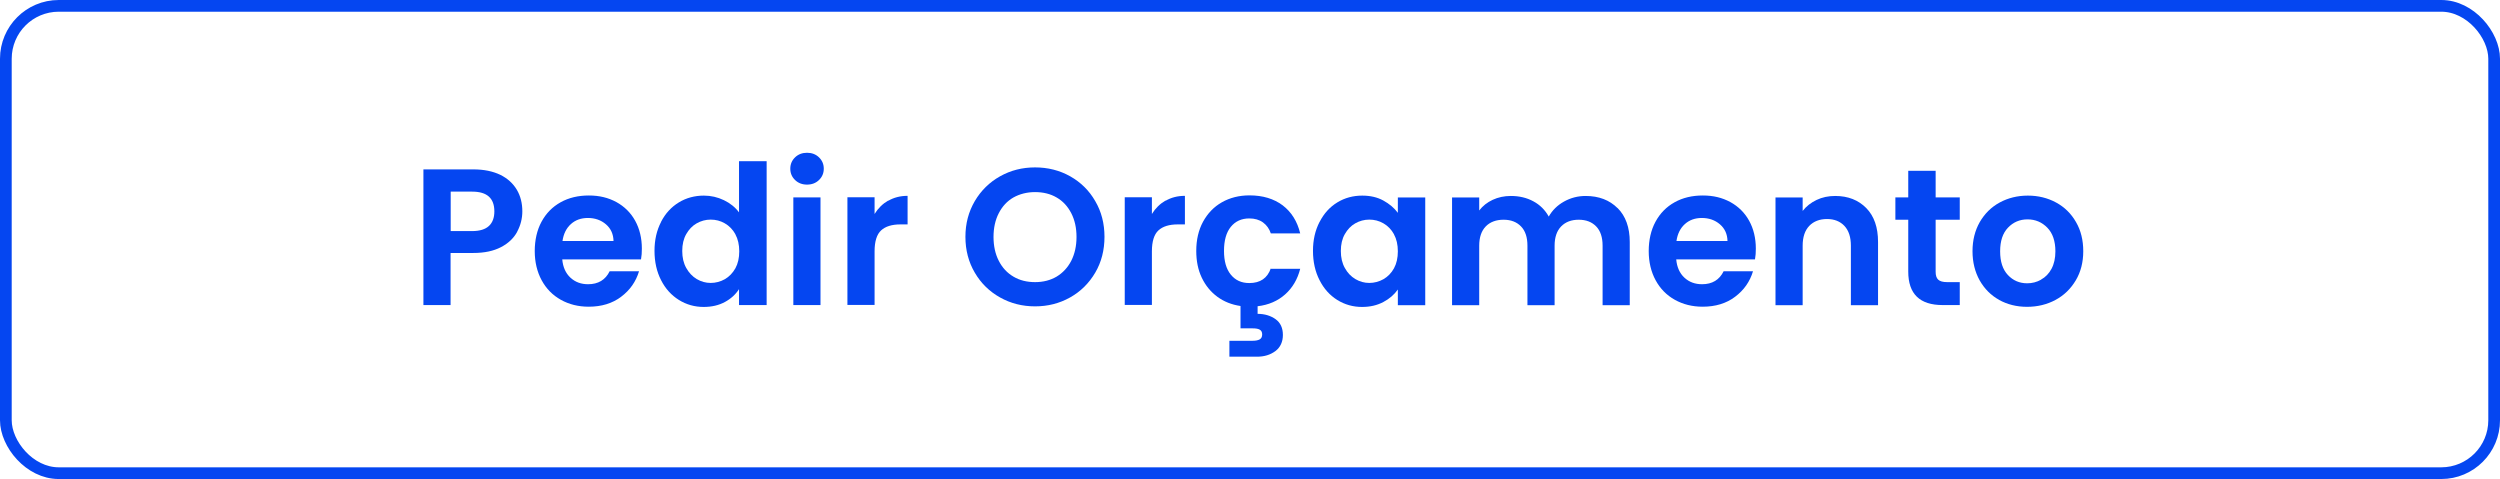
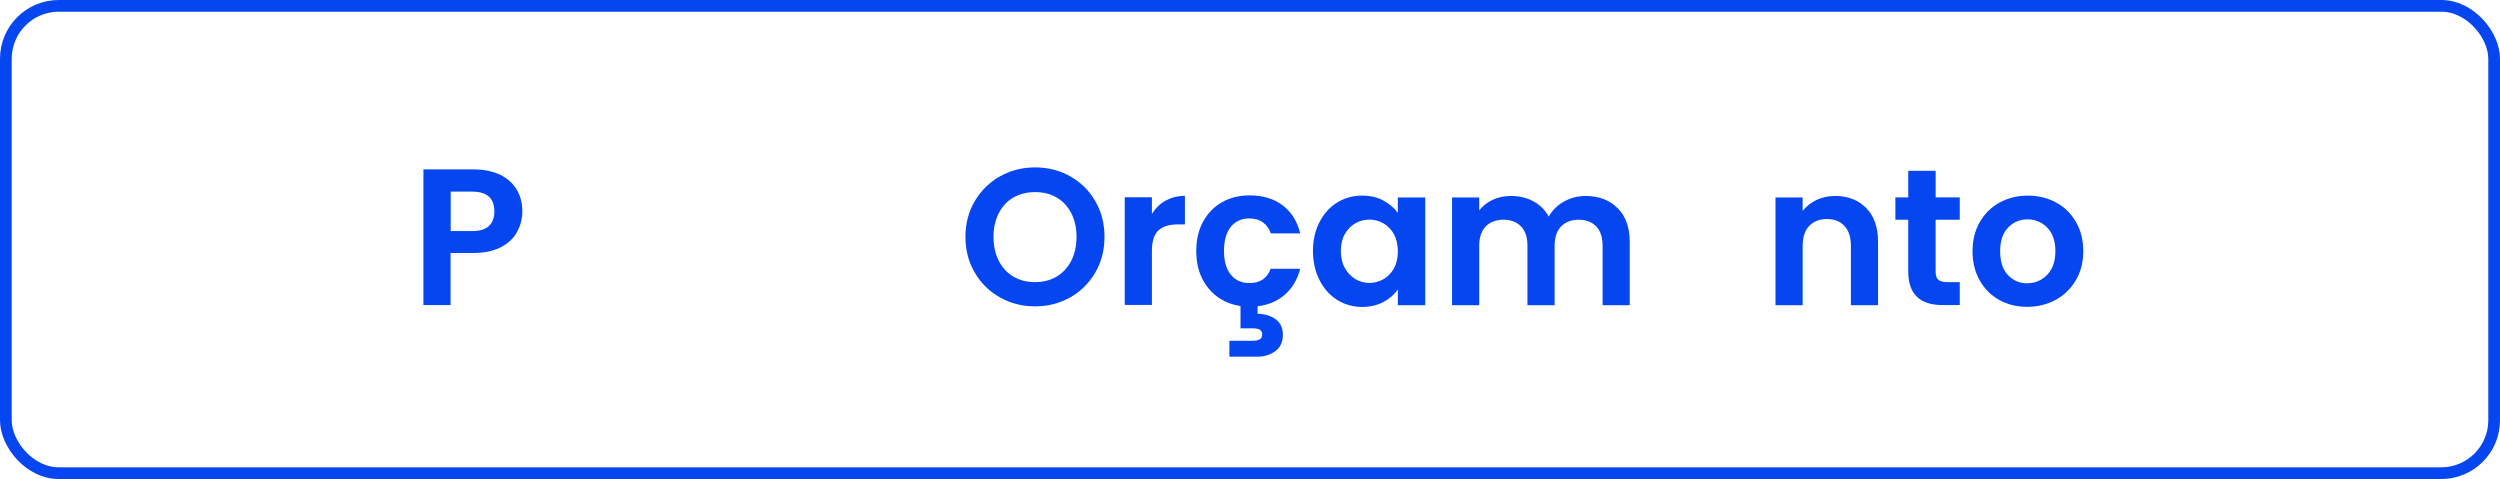
<svg xmlns="http://www.w3.org/2000/svg" id="Camada_2" data-name="Camada 2" viewBox="0 0 213.56 40.92">
  <defs>
    <style>      .cls-1 {        fill: #0546f1;      }      .cls-2 {        fill: none;        stroke: #0546f1;        stroke-miterlimit: 10;      }    </style>
  </defs>
  <g id="Página_1" data-name="Página 1">
    <g id="Dobra_5" data-name="Dobra 5">
      <g id="DOBRA_5" data-name="DOBRA 5">
        <g>
          <rect class="cls-2" x=".5" y=".5" width="212.56" height="39.92" rx="4.52" ry="4.52" />
          <g>
            <path class="cls-1" d="M44.18,19.8c-.29.54-.75.98-1.38,1.31-.63.33-1.41.5-2.37.5h-1.94v4.45h-2.32v-11.59h4.27c.9,0,1.66.16,2.29.46.63.31,1.1.74,1.42,1.28.32.54.47,1.16.47,1.84,0,.62-.15,1.2-.44,1.74ZM41.77,19.3c.31-.29.46-.71.46-1.24,0-1.13-.63-1.69-1.89-1.69h-1.84v3.37h1.84c.64,0,1.12-.15,1.43-.44Z" />
-             <path class="cls-1" d="M54.75,22.16h-6.72c.06.66.29,1.18.7,1.56.41.38.91.56,1.51.56.86,0,1.48-.37,1.84-1.11h2.51c-.27.89-.77,1.61-1.53,2.18-.75.57-1.68.85-2.77.85-.89,0-1.68-.2-2.38-.59-.7-.39-1.25-.95-1.64-1.67-.39-.72-.59-1.55-.59-2.49s.19-1.79.58-2.51c.39-.72.93-1.27,1.63-1.66.7-.39,1.5-.58,2.41-.58s1.66.19,2.35.56c.69.38,1.23.91,1.61,1.6.38.69.57,1.49.57,2.38,0,.33-.02.63-.07.9ZM52.41,20.6c-.01-.6-.23-1.08-.65-1.44-.42-.36-.94-.54-1.54-.54-.58,0-1.06.17-1.45.52-.39.35-.63.83-.72,1.45h4.37Z" />
-             <path class="cls-1" d="M56.47,18.95c.37-.72.88-1.27,1.52-1.66.64-.39,1.36-.58,2.14-.58.6,0,1.17.13,1.71.39.54.26.97.61,1.29,1.04v-4.37h2.36v12.29h-2.36v-1.36c-.29.45-.69.82-1.21,1.1-.52.28-1.12.42-1.81.42-.77,0-1.48-.2-2.12-.6s-1.15-.96-1.52-1.69c-.37-.72-.56-1.56-.56-2.5s.19-1.75.56-2.47ZM62.82,20.01c-.22-.4-.52-.71-.9-.93-.38-.22-.78-.32-1.21-.32s-.83.11-1.2.32c-.37.21-.66.52-.89.92-.23.4-.34.88-.34,1.44s.11,1.04.34,1.45.53.73.9.95c.37.22.77.33,1.19.33s.84-.11,1.21-.32c.38-.22.67-.53.9-.93.22-.4.33-.89.33-1.45s-.11-1.05-.33-1.45Z" />
-             <path class="cls-1" d="M67.92,15.38c-.27-.26-.41-.58-.41-.97s.14-.71.41-.97c.27-.26.61-.39,1.02-.39s.75.13,1.02.39c.27.26.41.58.41.97s-.14.71-.41.97c-.27.26-.61.39-1.02.39s-.75-.13-1.02-.39ZM70.09,16.86v9.2h-2.32v-9.2h2.32Z" />
-             <path class="cls-1" d="M75.88,17.15c.48-.28,1.03-.42,1.65-.42v2.44h-.61c-.73,0-1.28.17-1.65.51-.37.34-.56.94-.56,1.79v4.58h-2.32v-9.2h2.32v1.43c.3-.49.69-.87,1.17-1.15Z" />
            <path class="cls-1" d="M85.43,25.41c-.91-.51-1.63-1.21-2.16-2.12-.53-.9-.8-1.92-.8-3.06s.27-2.14.8-3.05c.53-.9,1.25-1.61,2.16-2.12.91-.51,1.9-.76,2.99-.76s2.09.25,3,.76c.9.51,1.62,1.21,2.14,2.12.53.9.79,1.92.79,3.05s-.26,2.16-.79,3.06c-.53.9-1.24,1.61-2.15,2.12-.91.51-1.9.76-2.99.76s-2.08-.25-2.99-.76ZM90.26,23.63c.53-.32.95-.77,1.25-1.35.3-.59.45-1.27.45-2.04s-.15-1.45-.45-2.03-.71-1.03-1.25-1.34c-.53-.31-1.15-.46-1.84-.46s-1.31.16-1.85.46c-.54.31-.95.76-1.25,1.34s-.45,1.26-.45,2.03.15,1.46.45,2.04c.3.59.72,1.04,1.25,1.35.54.32,1.15.47,1.85.47s1.31-.16,1.84-.47Z" />
            <path class="cls-1" d="M99.57,17.15c.48-.28,1.03-.42,1.65-.42v2.44h-.61c-.73,0-1.28.17-1.65.51-.37.34-.56.94-.56,1.79v4.58h-2.32v-9.2h2.32v1.43c.3-.49.69-.87,1.17-1.15Z" />
            <path class="cls-1" d="M108.56,22.96h2.51c-.23.9-.66,1.63-1.29,2.19s-1.41.9-2.35,1.01v.65c.61,0,1.12.16,1.54.46s.62.76.62,1.34-.21,1.06-.64,1.38c-.43.32-.95.48-1.57.48h-2.36v-1.36h1.98c.27,0,.47-.04.61-.12s.21-.22.21-.42-.07-.33-.21-.41-.34-.11-.61-.11h-1.03v-1.91c-.75-.11-1.41-.37-1.98-.79-.57-.42-1.01-.96-1.33-1.63-.32-.67-.47-1.43-.47-2.28,0-.95.19-1.78.58-2.5.39-.71.92-1.27,1.61-1.66.69-.39,1.47-.59,2.36-.59,1.14,0,2.08.29,2.83.85.75.57,1.25,1.37,1.5,2.4h-2.51c-.13-.4-.36-.71-.67-.94-.32-.23-.71-.34-1.17-.34-.66,0-1.19.24-1.58.72-.39.48-.58,1.17-.58,2.05s.19,1.55.58,2.03c.39.48.91.72,1.58.72.94,0,1.55-.42,1.84-1.26Z" />
            <path class="cls-1" d="M112.73,18.95c.37-.72.87-1.27,1.51-1.66.64-.39,1.35-.58,2.13-.58.69,0,1.29.14,1.8.42.51.28.93.63,1.24,1.05v-1.31h2.34v9.2h-2.34v-1.34c-.3.43-.71.79-1.24,1.07s-1.13.42-1.82.42c-.77,0-1.48-.2-2.12-.6-.64-.4-1.14-.96-1.51-1.69-.37-.72-.56-1.56-.56-2.5s.19-1.75.56-2.47ZM119.08,20.01c-.22-.4-.52-.71-.9-.93s-.78-.32-1.21-.32-.83.11-1.2.32c-.37.21-.66.52-.89.92-.23.4-.34.88-.34,1.44s.11,1.04.34,1.45c.23.42.53.73.9.95.37.22.77.33,1.19.33s.84-.11,1.21-.32.68-.53.9-.93c.22-.4.33-.89.33-1.45s-.11-1.05-.33-1.45Z" />
            <path class="cls-1" d="M138.18,17.77c.69.69,1.04,1.66,1.04,2.9v5.4h-2.32v-5.08c0-.72-.18-1.27-.55-1.65s-.86-.57-1.49-.57-1.13.19-1.5.57-.56.93-.56,1.65v5.08h-2.32v-5.08c0-.72-.18-1.27-.55-1.65s-.86-.57-1.49-.57-1.15.19-1.52.57c-.37.38-.56.93-.56,1.65v5.08h-2.32v-9.2h2.32v1.11c.3-.39.68-.69,1.15-.91.47-.22.99-.33,1.55-.33.72,0,1.36.15,1.93.46.56.3,1,.74,1.31,1.3.3-.53.73-.96,1.3-1.28.57-.32,1.19-.48,1.85-.48,1.13,0,2.04.35,2.73,1.04Z" />
-             <path class="cls-1" d="M149.91,22.16h-6.72c.06.66.29,1.18.7,1.56.41.38.91.56,1.51.56.86,0,1.48-.37,1.84-1.11h2.51c-.27.89-.77,1.61-1.53,2.18-.75.57-1.68.85-2.77.85-.89,0-1.68-.2-2.38-.59-.7-.39-1.25-.95-1.64-1.67-.39-.72-.59-1.55-.59-2.49s.19-1.79.58-2.51c.39-.72.93-1.27,1.63-1.66.7-.39,1.5-.58,2.41-.58s1.66.19,2.35.56c.69.38,1.23.91,1.61,1.6.38.69.57,1.49.57,2.38,0,.33-.02.63-.07.9ZM147.57,20.6c-.01-.6-.23-1.08-.65-1.44-.42-.36-.94-.54-1.54-.54-.58,0-1.06.17-1.45.52-.39.35-.63.83-.72,1.45h4.37Z" />
            <path class="cls-1" d="M159.42,17.77c.68.69,1.01,1.66,1.01,2.9v5.4h-2.32v-5.08c0-.73-.18-1.29-.55-1.69-.37-.39-.86-.59-1.49-.59s-1.15.2-1.52.59c-.37.39-.56.95-.56,1.69v5.08h-2.32v-9.2h2.32v1.15c.31-.4.71-.71,1.19-.94.48-.23,1.01-.34,1.59-.34,1.1,0,1.98.35,2.66,1.04Z" />
            <path class="cls-1" d="M165.35,18.77v4.45c0,.31.07.53.22.67.15.14.4.21.76.21h1.08v1.96h-1.46c-1.96,0-2.94-.95-2.94-2.86v-4.43h-1.1v-1.91h1.1v-2.27h2.34v2.27h2.06v1.91h-2.06Z" />
            <path class="cls-1" d="M170.78,25.62c-.71-.39-1.26-.95-1.67-1.67-.4-.72-.61-1.55-.61-2.49s.21-1.77.62-2.49c.42-.72.98-1.28,1.7-1.67.72-.39,1.52-.59,2.41-.59s1.69.2,2.41.59c.72.39,1.29.95,1.7,1.67.42.72.62,1.55.62,2.49s-.21,1.77-.64,2.49c-.43.72-1,1.28-1.73,1.67-.72.39-1.54.59-2.43.59s-1.68-.2-2.39-.59ZM174.36,23.88c.37-.2.67-.51.89-.92.22-.41.33-.91.33-1.49,0-.87-.23-1.55-.69-2.02-.46-.47-1.02-.71-1.69-.71s-1.22.24-1.67.71c-.45.47-.67,1.14-.67,2.02s.22,1.55.66,2.02c.44.47.99.71,1.65.71.42,0,.82-.1,1.19-.31Z" />
          </g>
        </g>
      </g>
    </g>
  </g>
</svg>